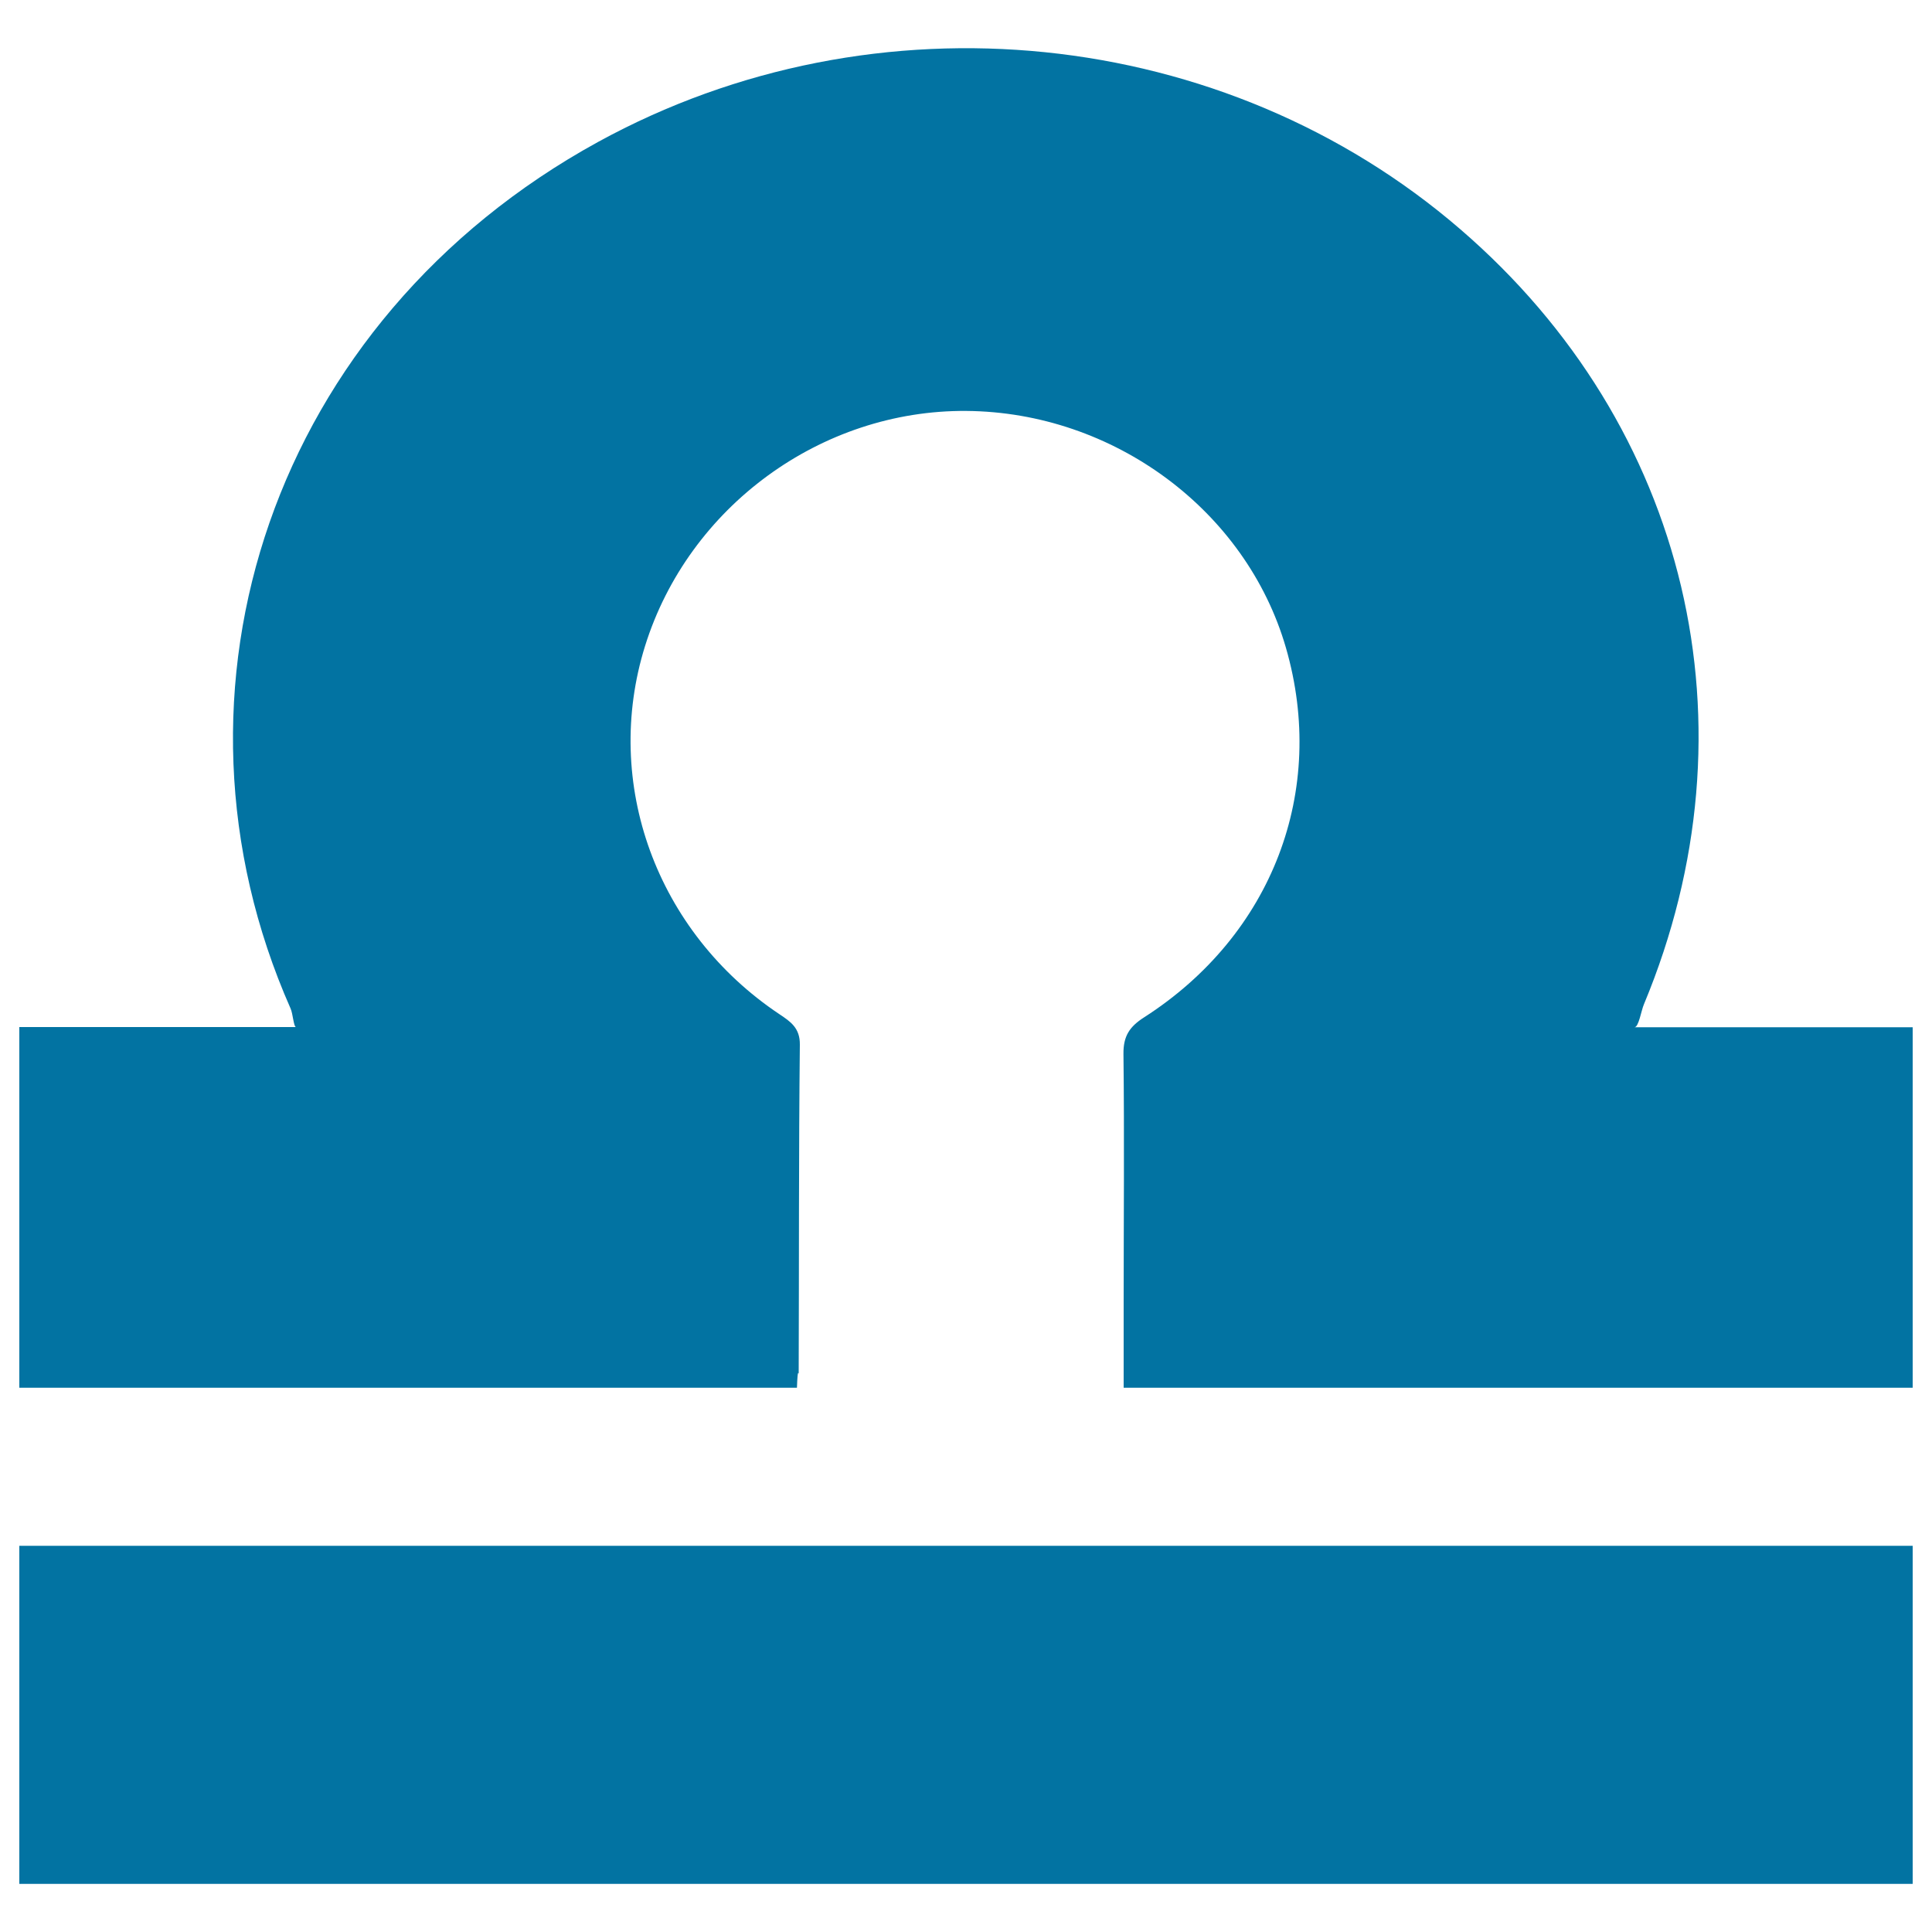
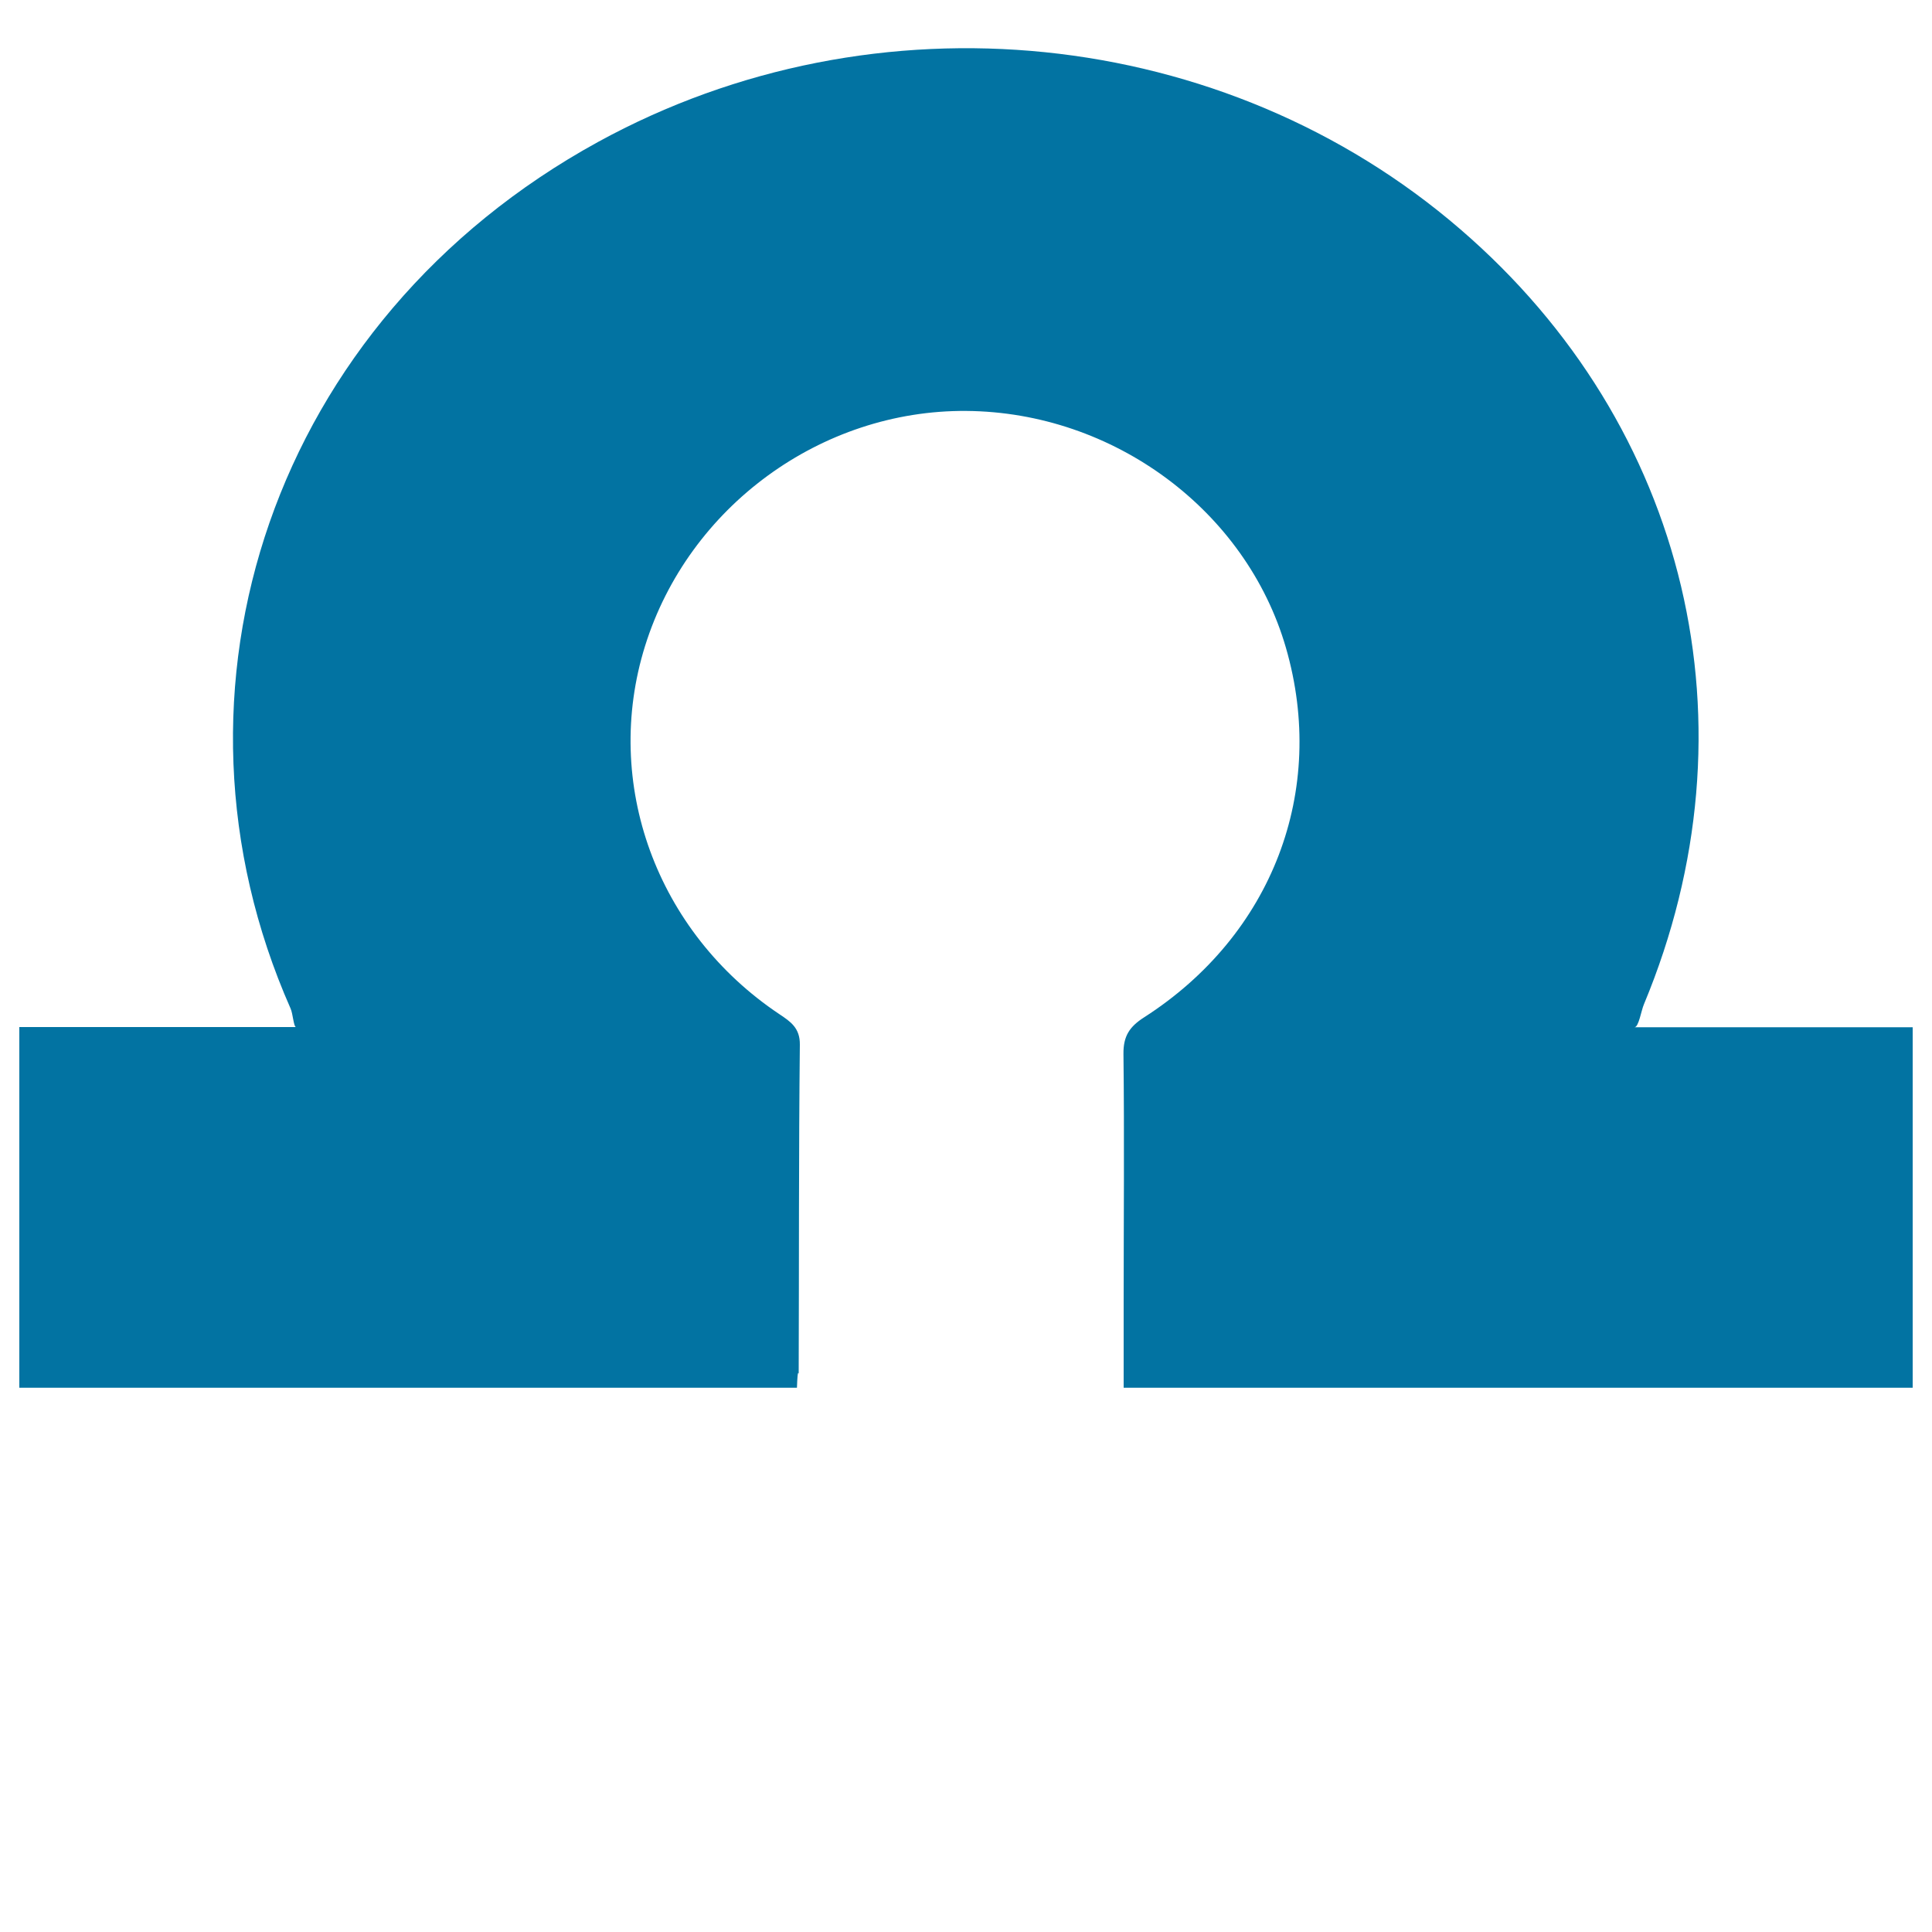
<svg xmlns="http://www.w3.org/2000/svg" viewBox="0 0 1000 1000" style="fill:#0273a2">
  <title>Libra Sign SVG icon</title>
  <g>
-     <path d="M10,975.1c326.7,0,653.3,0,980,0c0-58.3,0-116.7,0-175c-326.7,0-653.3,0-980,0C10,858.4,10,916.7,10,975.1z" />
    <path d="M850.9,519.8c59.9-143.8,23-299.4-95-401.1C633.9,13.4,453.4-5.4,309.5,73.5c-168.3,92.3-232,283.5-159.1,448.5c1.2,2.6,1.6,9.6,2.8,9.6H10v186.7h402.5c0.4-11.7,0.9-6,0.9-7.7c0.2-56.4,0-113.6,0.6-169.9c0.1-8.6-4.8-11.9-10.5-15.7c-63.8-42.6-91.8-119.7-69.6-190.7c22.5-72,91.1-122.2,166.3-121.6c76.1,0.6,144.8,51.4,165.4,122.6c21.4,74-7,148.6-73.3,191.2c-7.7,4.9-10.9,9.8-10.8,19c0.5,43.3,0.1,86.6,0.1,129.8v43H990V531.7H846C848.2,531.7,849.5,523,850.9,519.8z" />
  </g>
</svg>